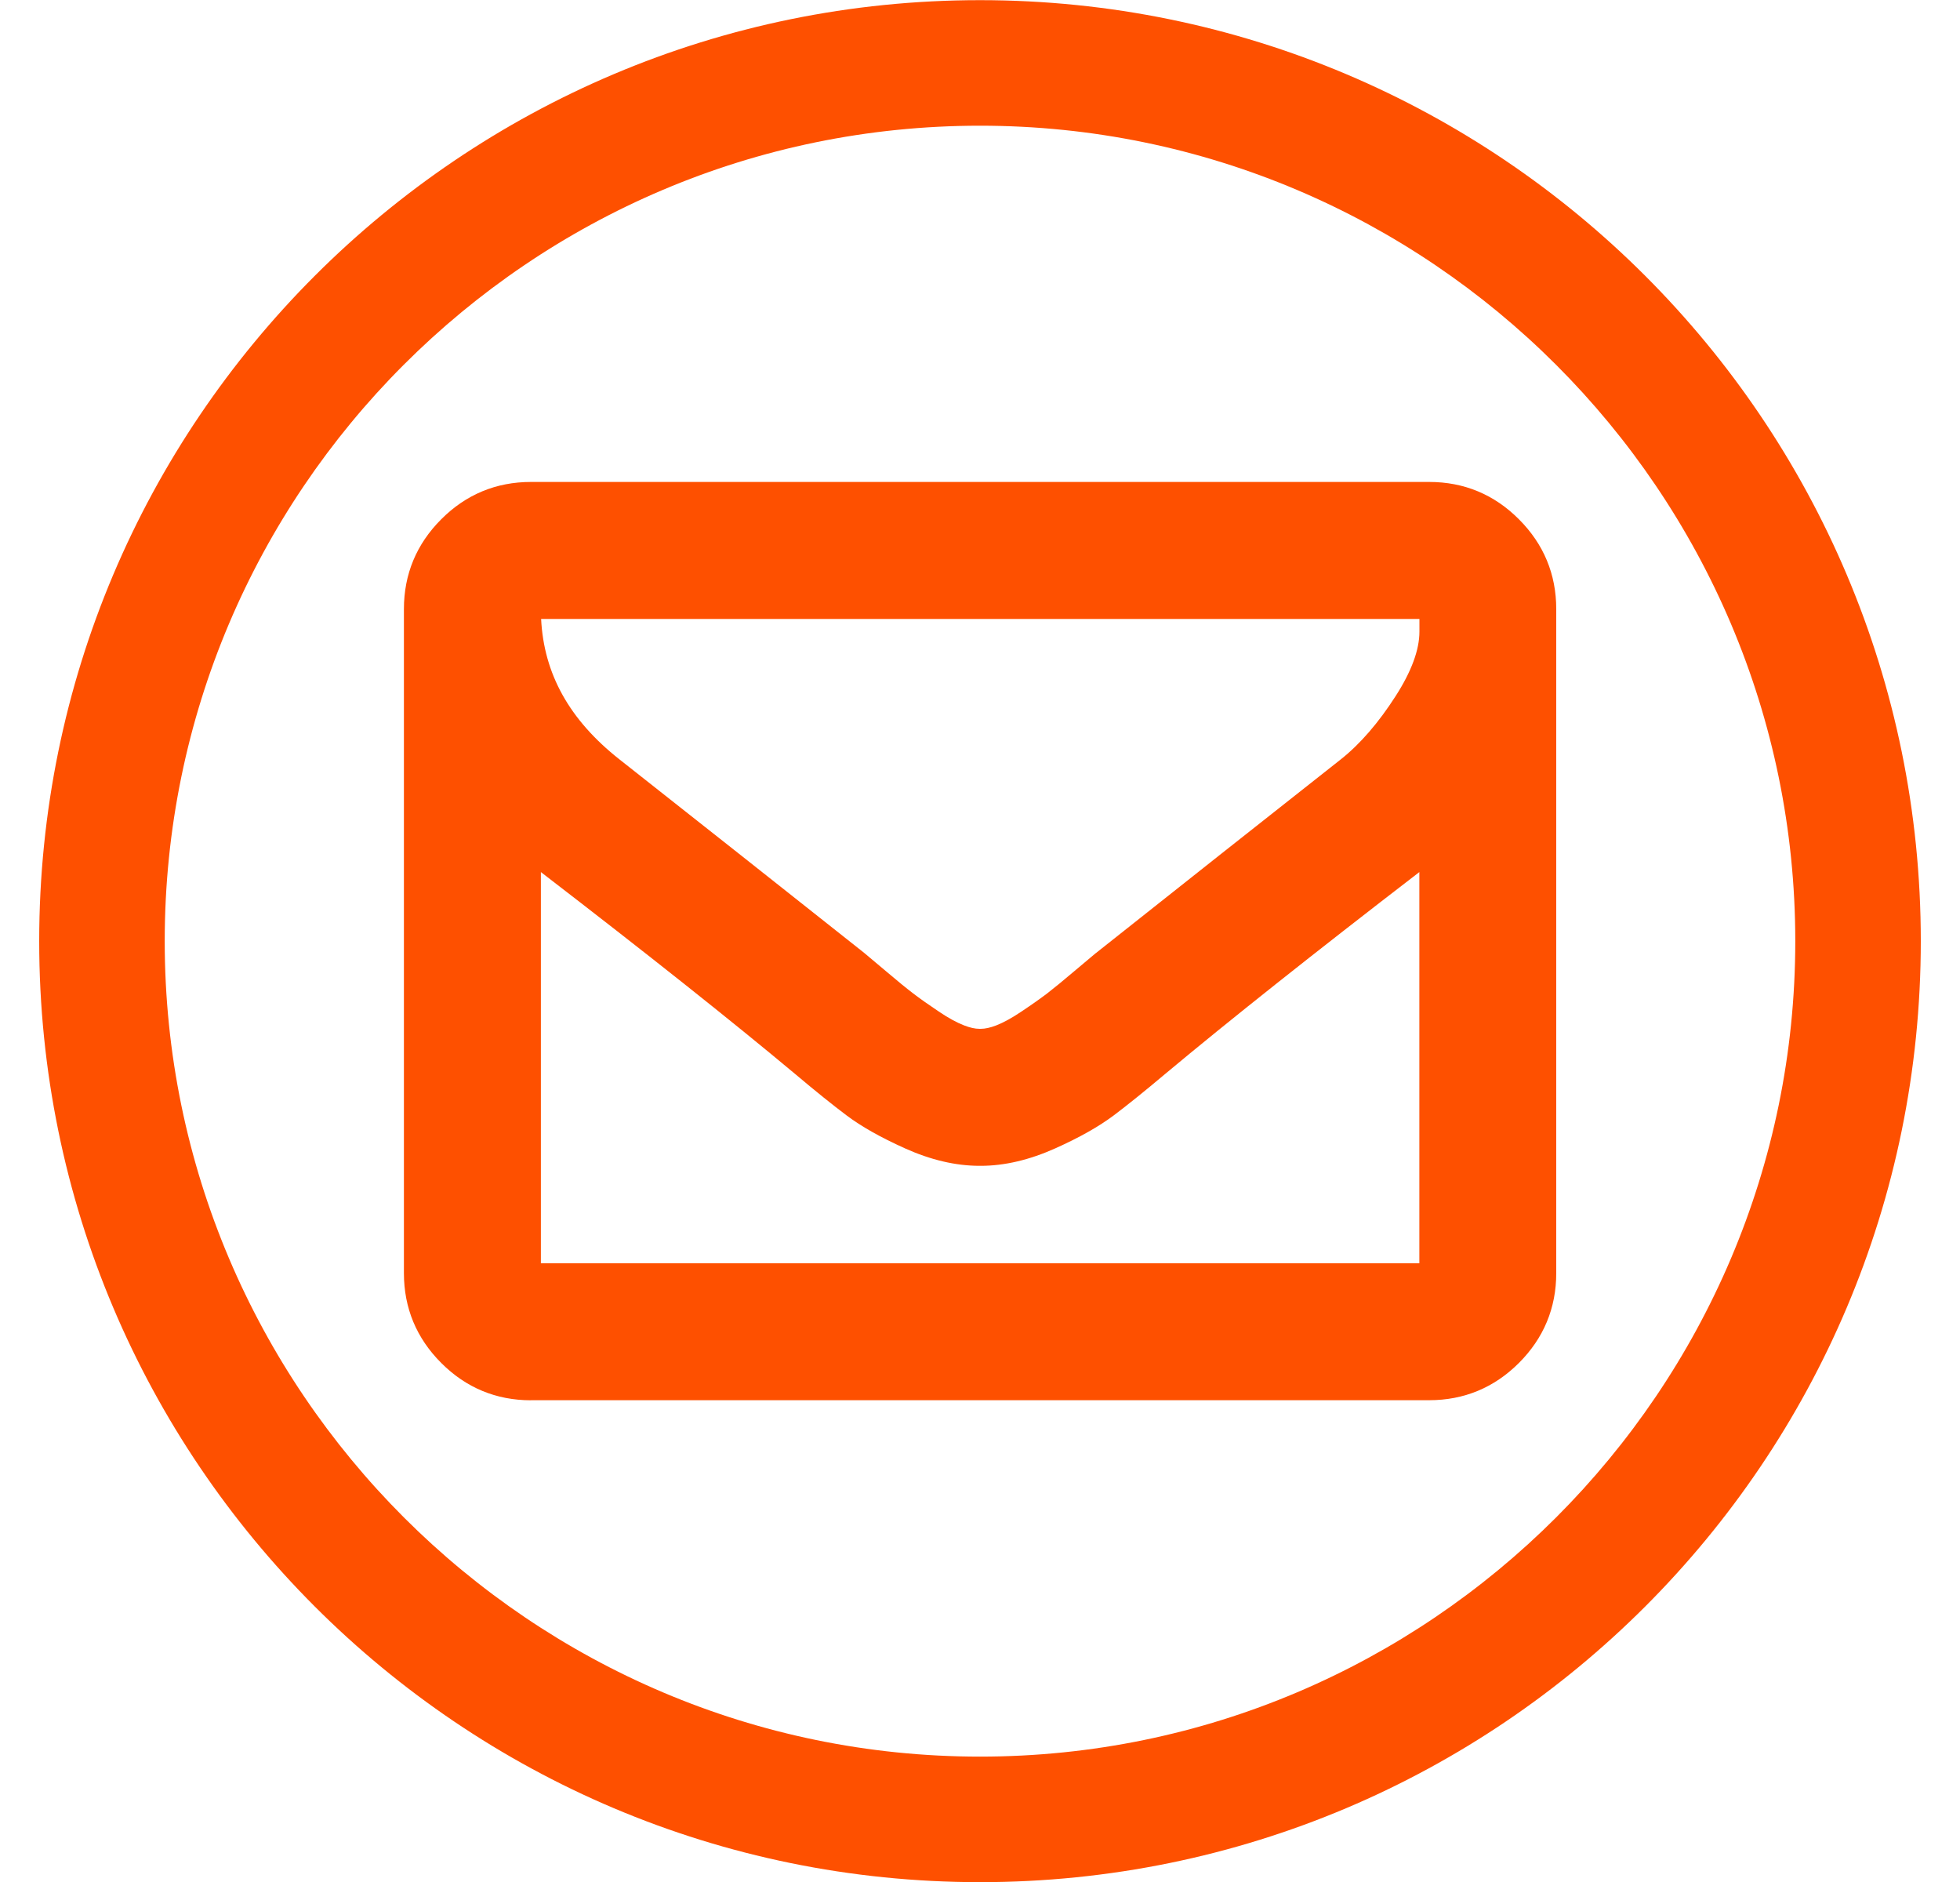
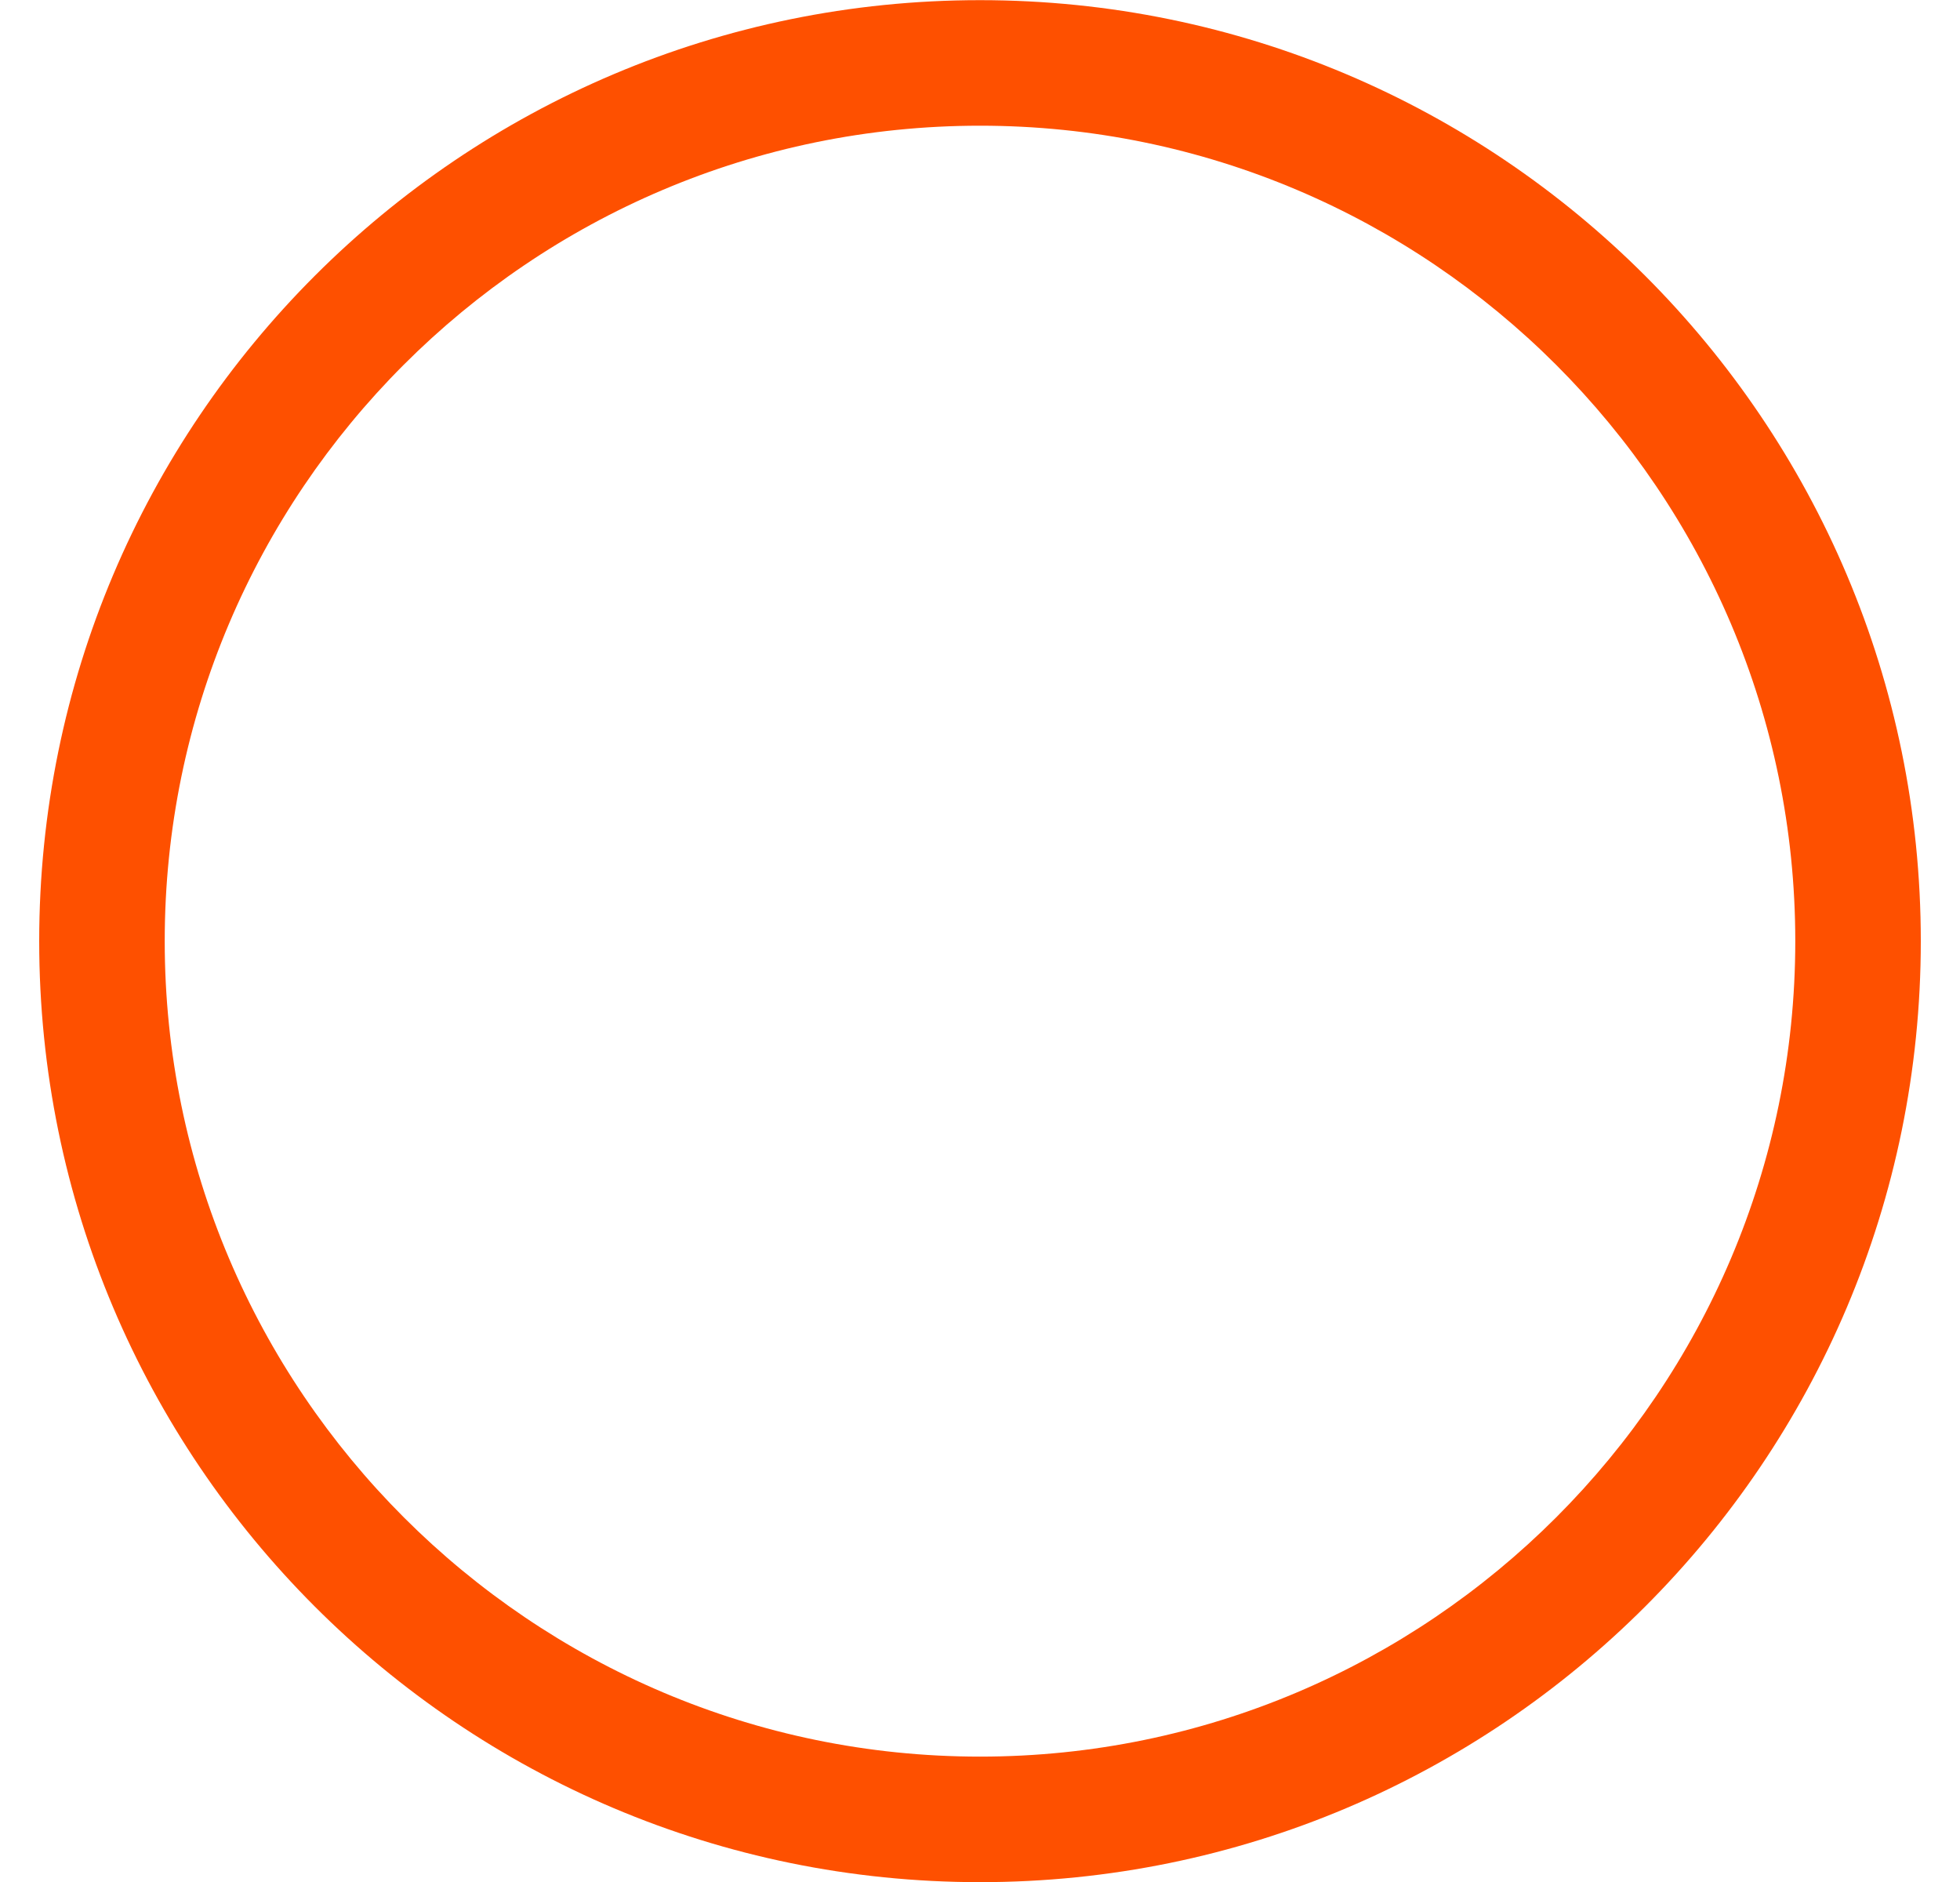
<svg xmlns="http://www.w3.org/2000/svg" width="25" height="24" viewBox="0 0 25 24" fill="none">
-   <path d="M6.773 17.857C6.329 17.857 5.943 17.697 5.628 17.381C5.312 17.065 5.152 16.68 5.152 16.236V7.767C5.152 7.323 5.312 6.938 5.628 6.622C5.943 6.306 6.328 6.146 6.772 6.146H18.23C18.674 6.146 19.059 6.306 19.374 6.622C19.69 6.938 19.85 7.323 19.85 7.767V16.236C19.85 16.68 19.69 17.065 19.374 17.381C19.059 17.696 18.673 17.856 18.229 17.856H6.772L6.773 17.857ZM18.104 16.11V11.121C16.756 12.158 15.668 13.022 14.867 13.691C14.6 13.916 14.377 14.095 14.206 14.224C14.016 14.366 13.773 14.504 13.461 14.644C13.132 14.792 12.812 14.867 12.51 14.867H12.494C12.192 14.867 11.873 14.793 11.542 14.644C11.232 14.504 10.988 14.367 10.798 14.224C10.626 14.095 10.403 13.916 10.135 13.69C9.337 13.023 8.249 12.159 6.899 11.121V16.11H18.105H18.104ZM6.902 7.893C6.937 8.595 7.264 9.181 7.9 9.683C8.917 10.485 9.968 11.315 11.022 12.151L11.029 12.157C11.061 12.183 11.152 12.26 11.304 12.388C11.449 12.511 11.564 12.605 11.647 12.668C11.729 12.731 11.839 12.809 11.975 12.9C12.095 12.981 12.203 13.04 12.296 13.076C12.37 13.105 12.437 13.12 12.494 13.12H12.509C12.566 13.12 12.633 13.105 12.708 13.076C12.8 13.04 12.908 12.981 13.028 12.9C13.163 12.81 13.273 12.732 13.356 12.669C13.439 12.605 13.554 12.511 13.699 12.388C13.851 12.26 13.942 12.183 13.974 12.157L13.981 12.152C15.066 11.291 16.116 10.461 17.103 9.683C17.349 9.488 17.584 9.216 17.802 8.876C18.003 8.563 18.105 8.287 18.105 8.055V7.893H6.902H6.902Z" fill="#FE5000" />
  <path d="M12.5 1.603C18.232 1.603 22.899 6.27 22.899 12.002C22.899 17.733 18.232 22.401 12.5 22.401C6.769 22.401 2.101 17.733 2.101 12.002C2.101 6.271 6.76 1.603 12.5 1.603ZM12.5 0.002C5.874 0.002 0.5 5.376 0.5 12.002C0.5 18.629 5.874 24.002 12.5 24.002C19.127 24.002 24.5 18.628 24.5 12.002C24.5 5.376 19.126 0.002 12.5 0.002Z" fill="#FE5000" />
</svg>